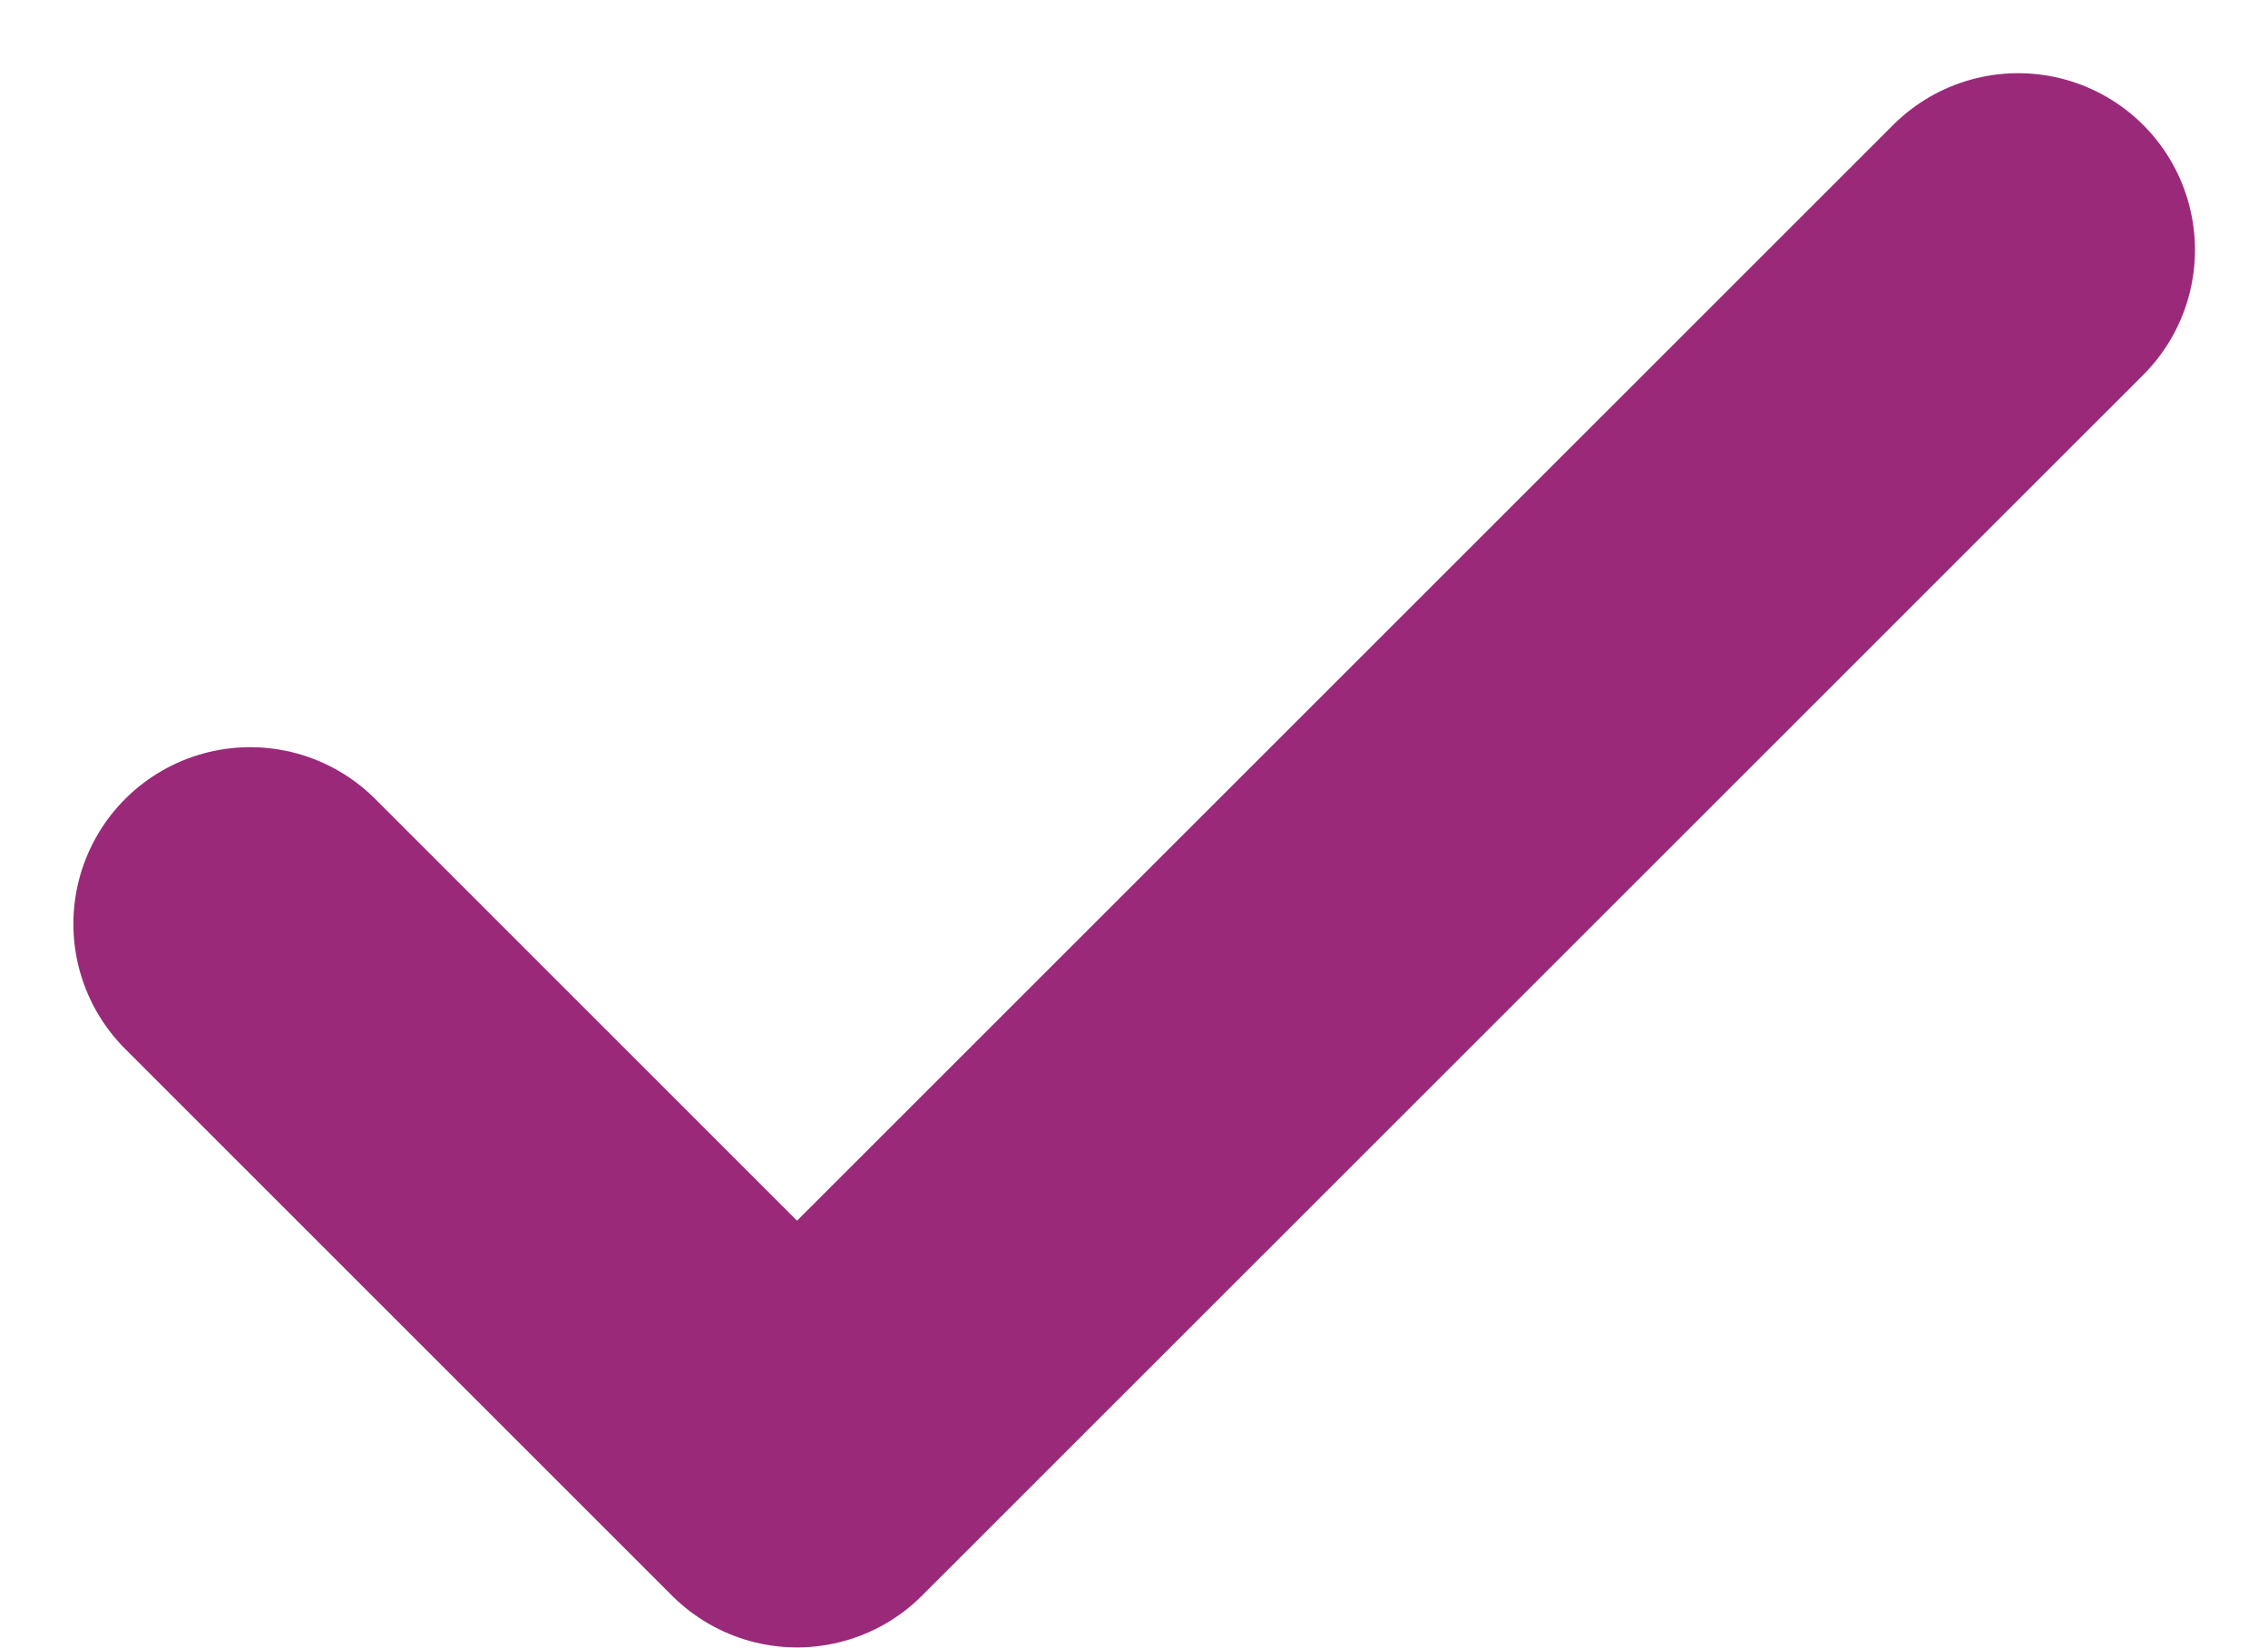
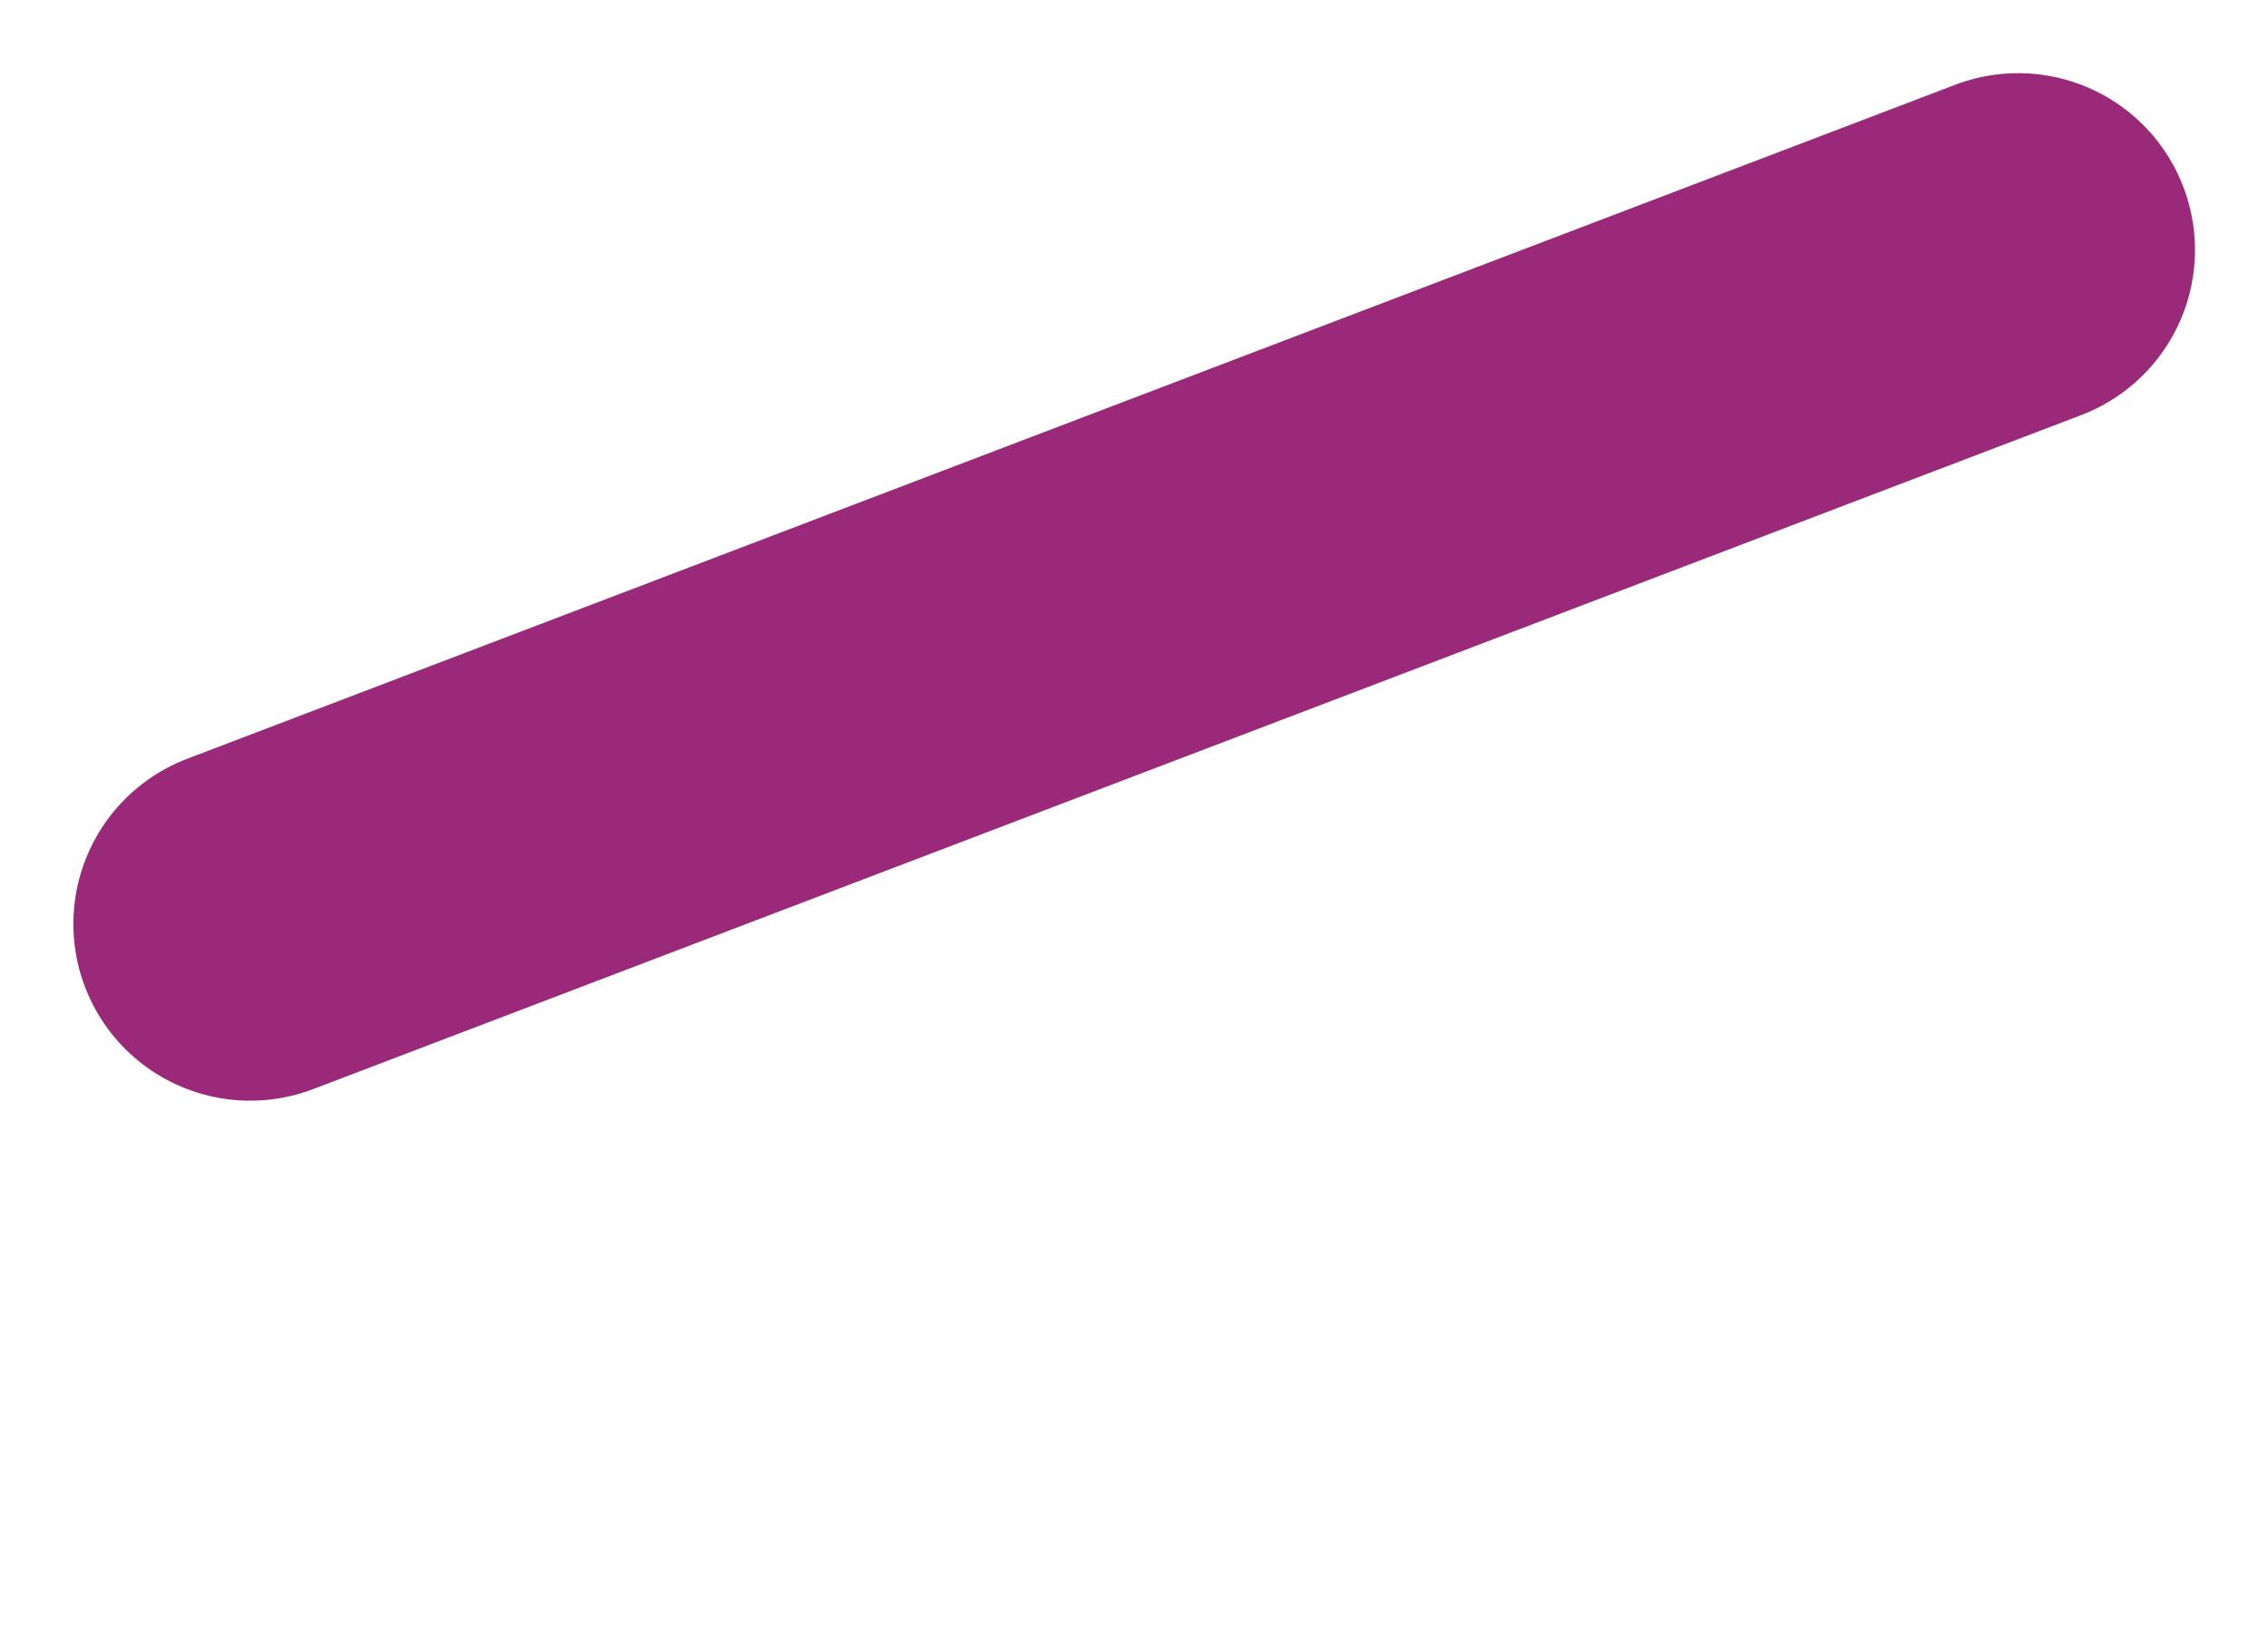
<svg xmlns="http://www.w3.org/2000/svg" width="12.828" height="9.321" viewBox="0 0 12.828 9.321">
-   <path id="tick-svgrepo-com_4_" data-name="tick-svgrepo-com (4)" d="M4.892,11.813l3.093,3.093L14.892,8" transform="translate(-3.477 -6.586)" fill="none" stroke="#9a2a79" stroke-linecap="round" stroke-linejoin="round" stroke-width="2" />
+   <path id="tick-svgrepo-com_4_" data-name="tick-svgrepo-com (4)" d="M4.892,11.813L14.892,8" transform="translate(-3.477 -6.586)" fill="none" stroke="#9a2a79" stroke-linecap="round" stroke-linejoin="round" stroke-width="2" />
</svg>